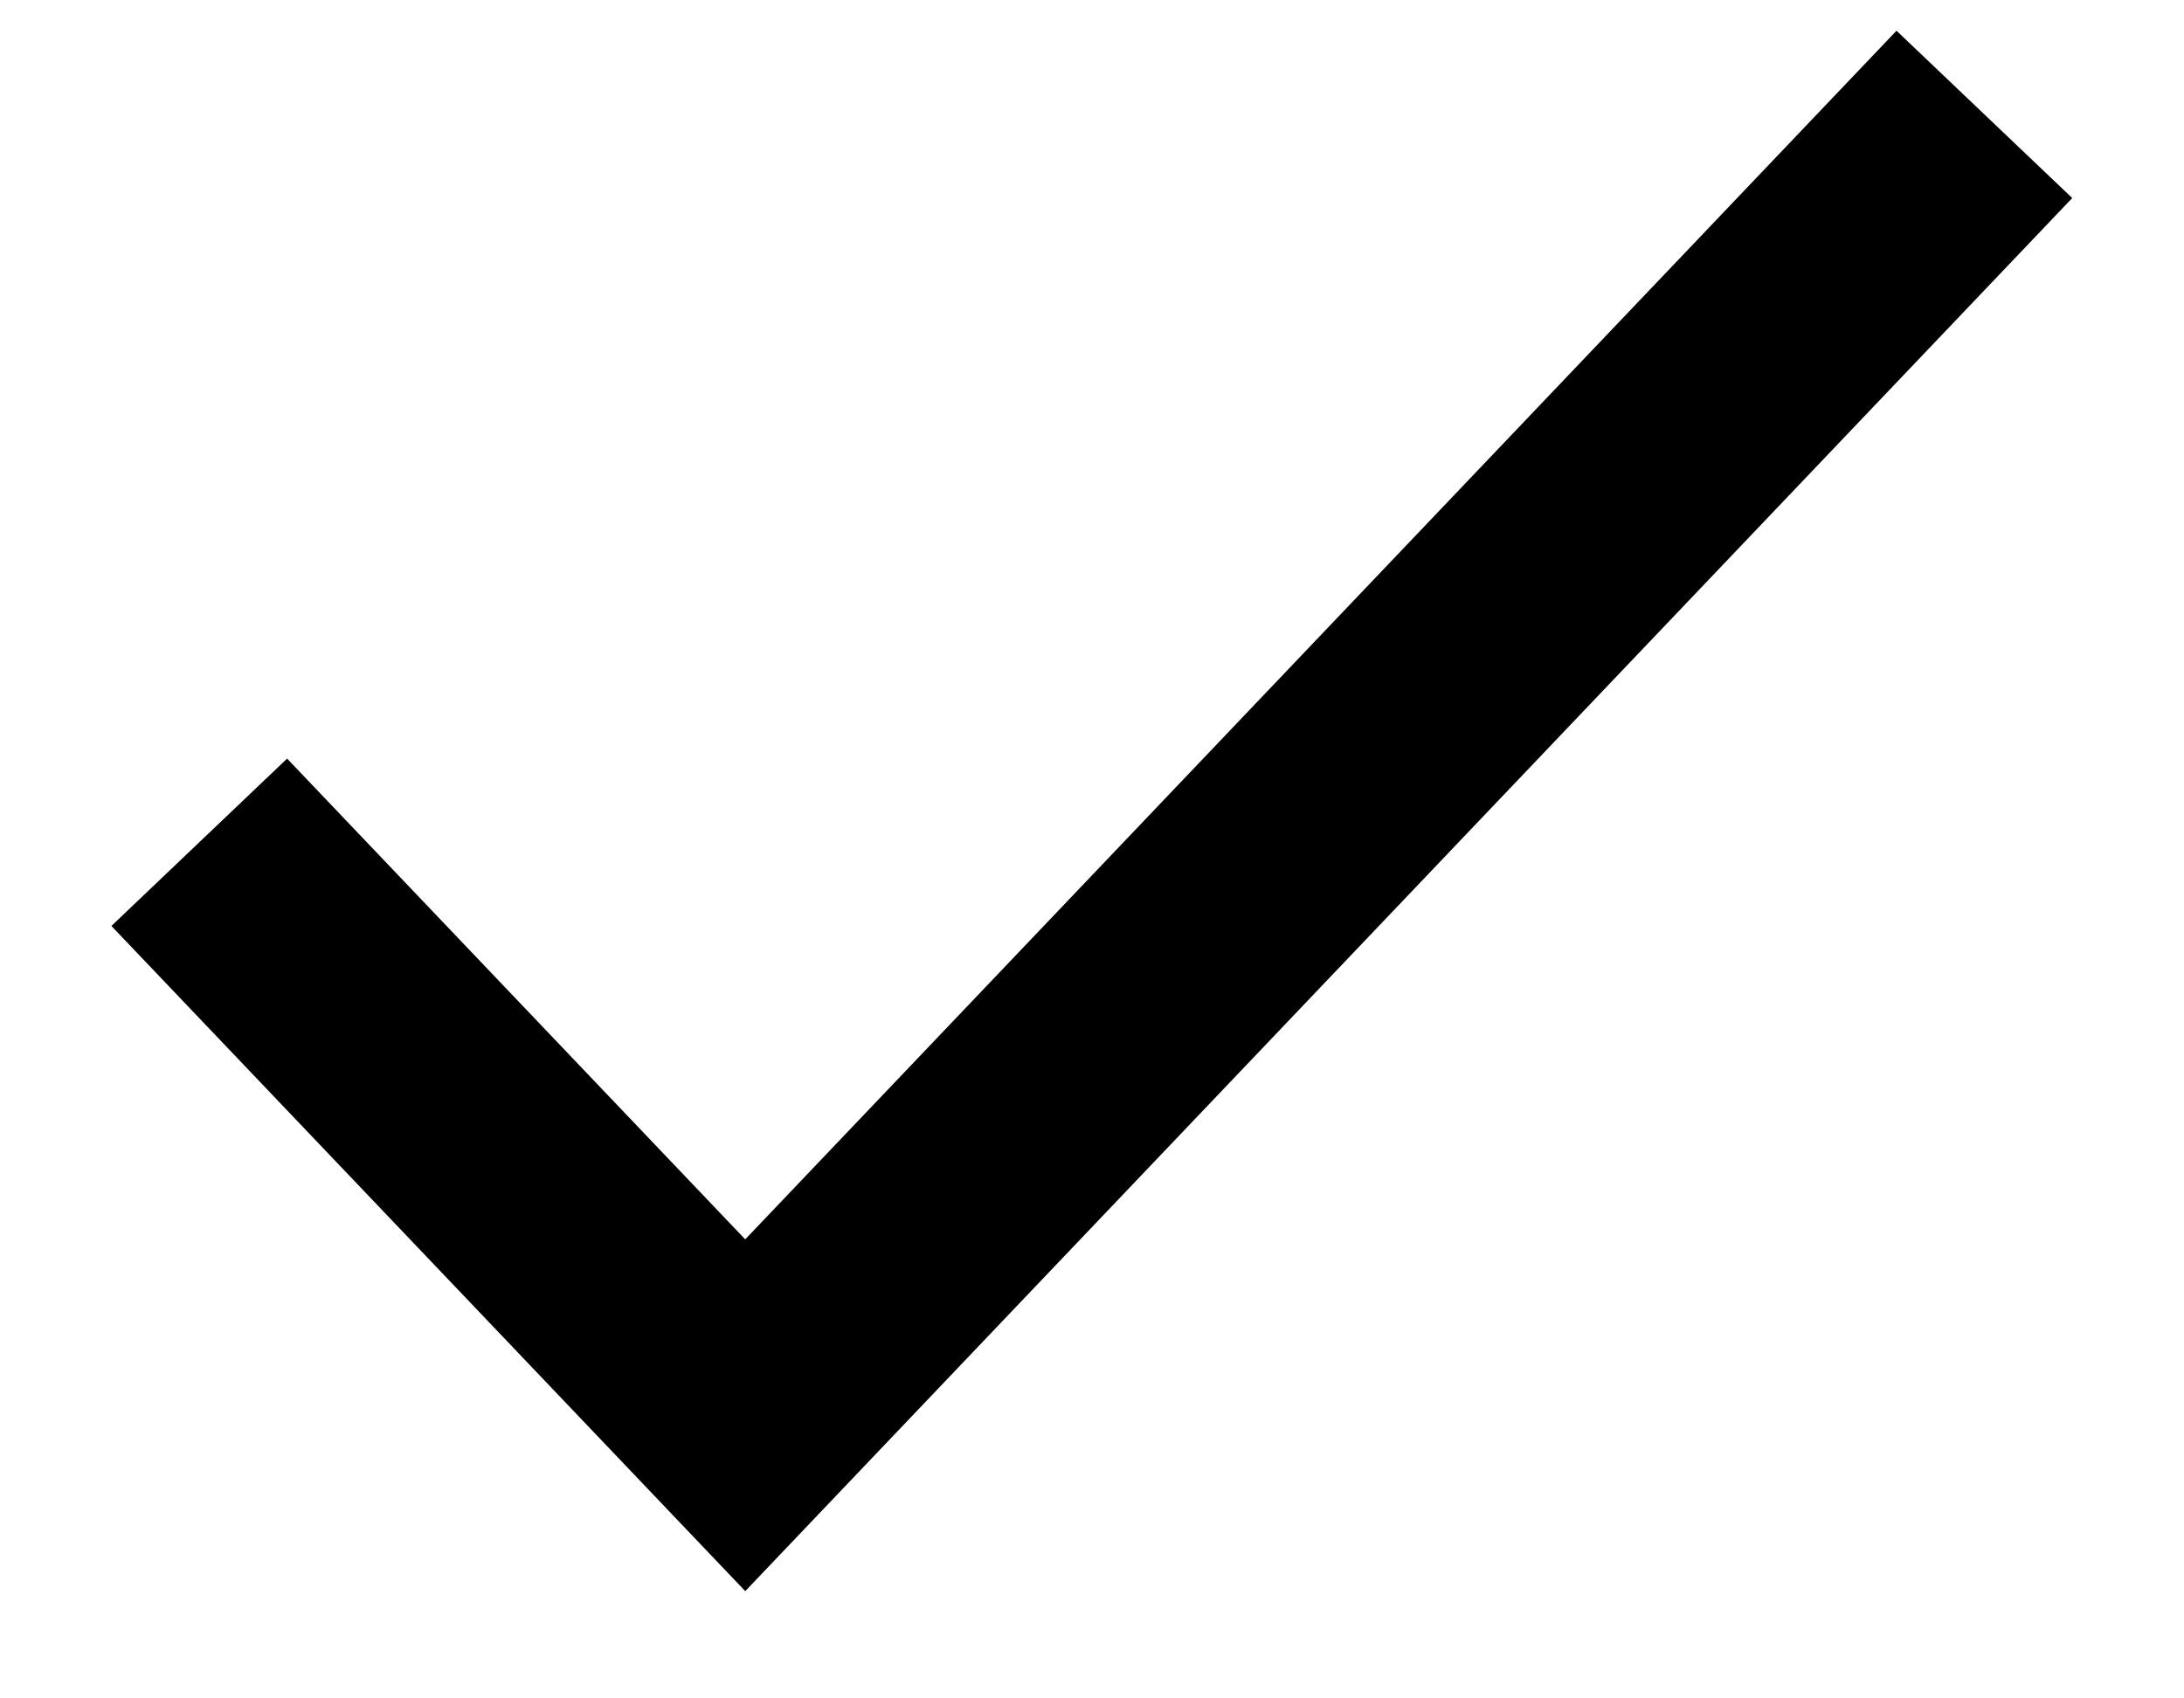
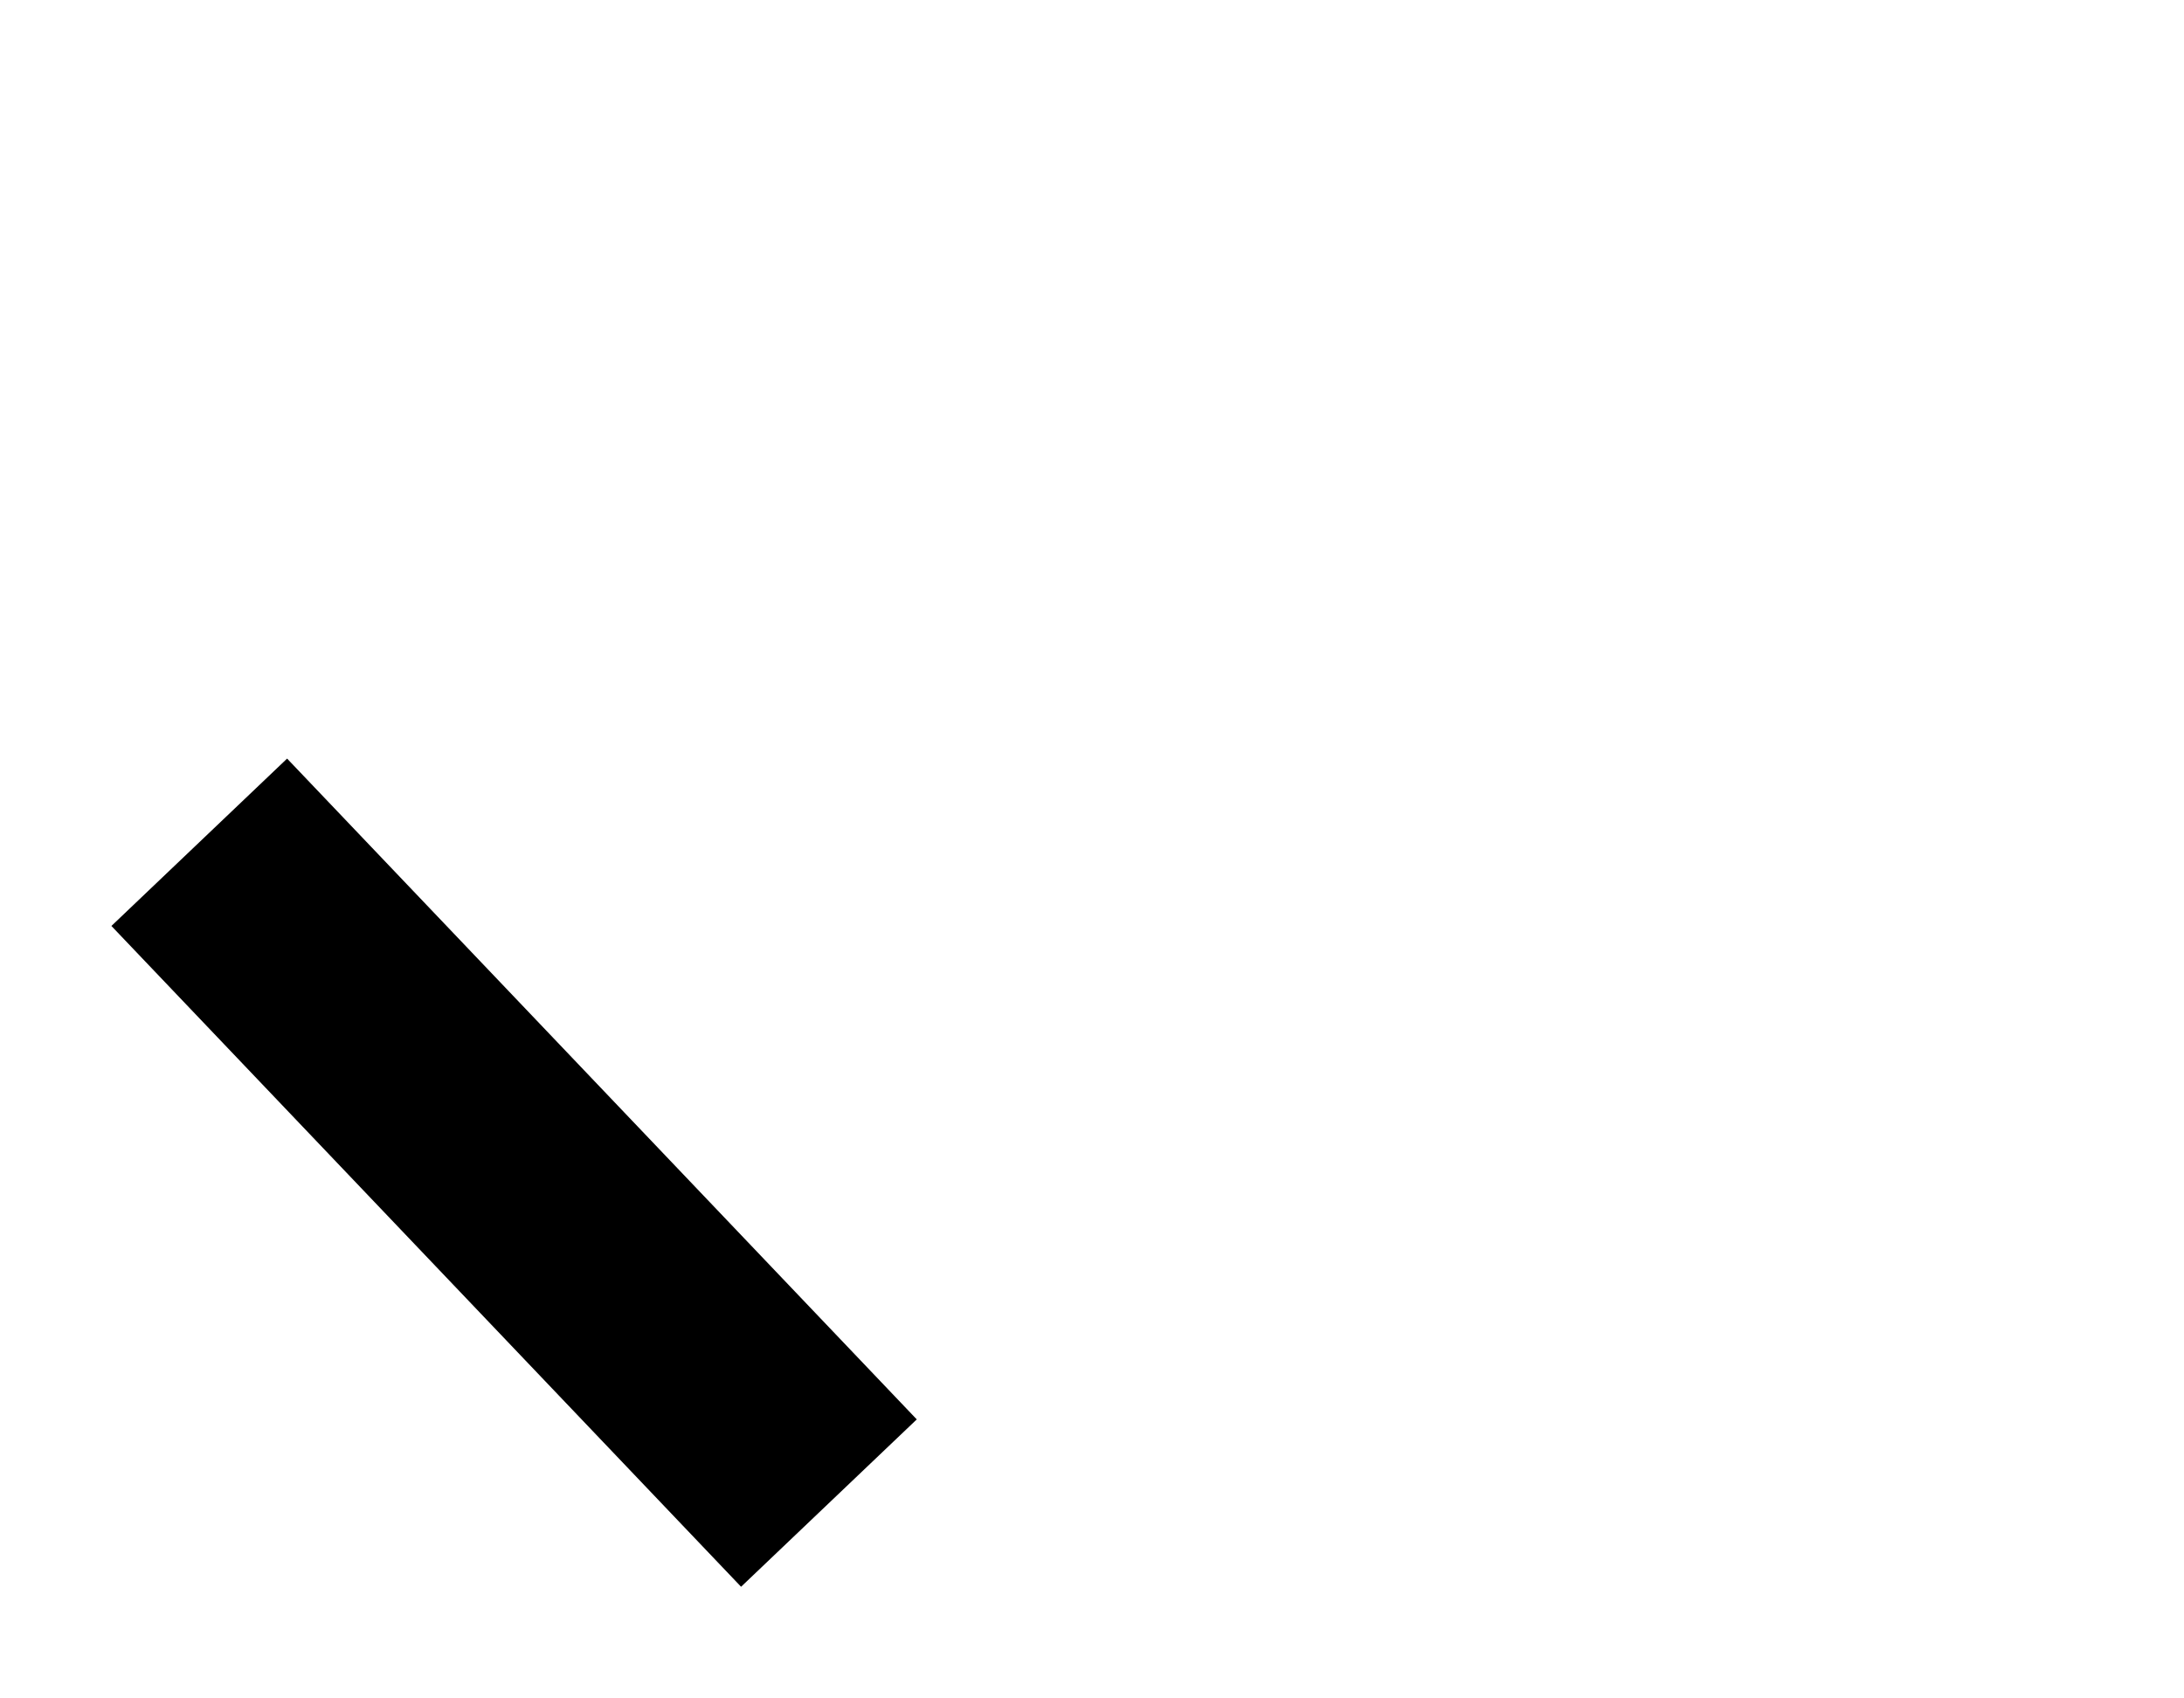
<svg xmlns="http://www.w3.org/2000/svg" width="18" height="14" viewBox="0 0 18 14" fill="none">
-   <path d="M2.332 7.667L6.142 11.666L15.665 1.667" stroke="#000000" stroke-width="2" stroke-miterlimit="10" stroke-linecap="square" />
+   <path d="M2.332 7.667L6.142 11.666" stroke="#000000" stroke-width="2" stroke-miterlimit="10" stroke-linecap="square" />
</svg>